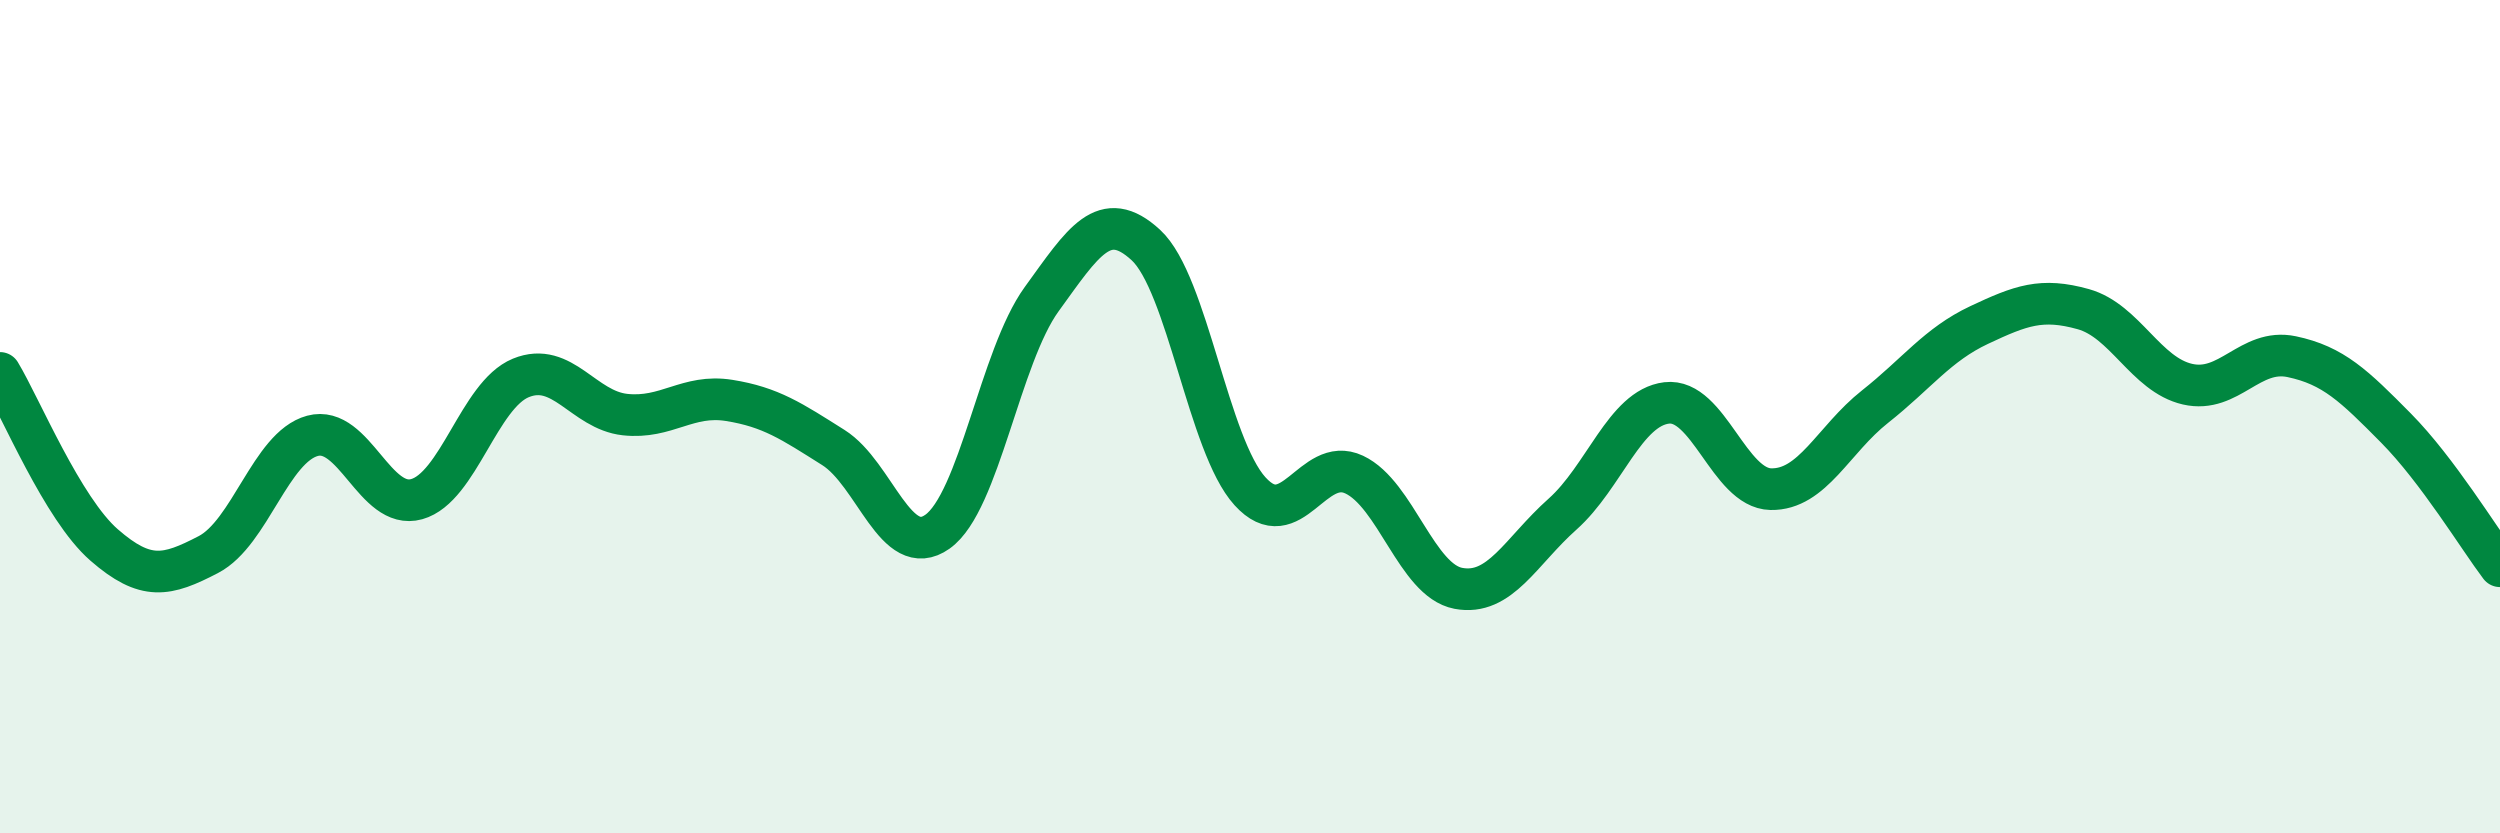
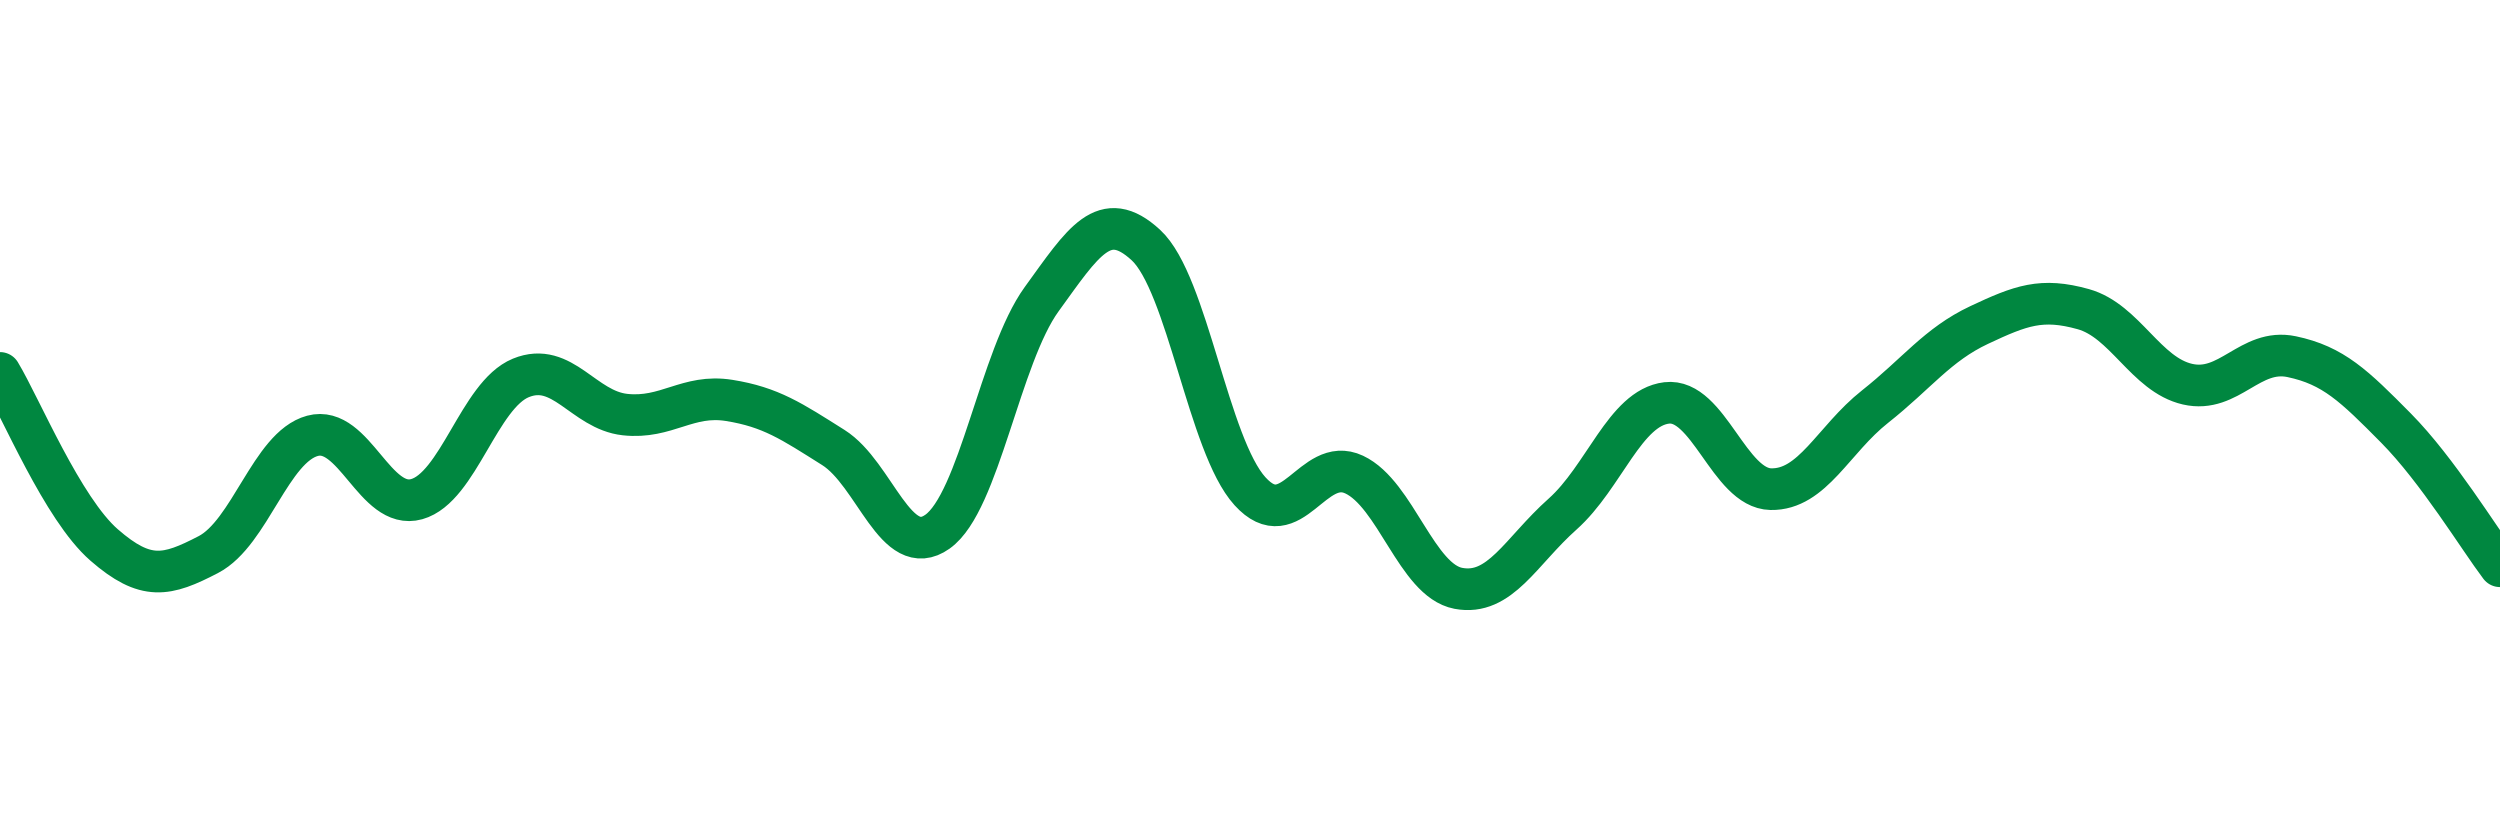
<svg xmlns="http://www.w3.org/2000/svg" width="60" height="20" viewBox="0 0 60 20">
-   <path d="M 0,8.95 C 0.5,9.78 1.5,12.21 2.5,13.08 C 3.5,13.95 4,13.83 5,13.31 C 6,12.79 6.5,10.73 7.5,10.46 C 8.5,10.19 9,12.26 10,11.98 C 11,11.7 11.5,9.48 12.5,9.07 C 13.5,8.66 14,9.84 15,9.95 C 16,10.06 16.5,9.45 17.5,9.61 C 18.5,9.77 19,10.11 20,10.74 C 21,11.37 21.5,13.47 22.5,12.76 C 23.5,12.05 24,8.56 25,7.18 C 26,5.8 26.5,4.96 27.5,5.88 C 28.5,6.8 29,10.69 30,11.79 C 31,12.89 31.5,10.92 32.5,11.39 C 33.5,11.86 34,13.93 35,14.12 C 36,14.31 36.5,13.23 37.5,12.34 C 38.5,11.45 39,9.79 40,9.67 C 41,9.55 41.5,11.72 42.5,11.74 C 43.5,11.76 44,10.55 45,9.76 C 46,8.97 46.5,8.27 47.5,7.8 C 48.5,7.33 49,7.14 50,7.42 C 51,7.7 51.5,8.99 52.5,9.22 C 53.5,9.45 54,8.35 55,8.56 C 56,8.77 56.5,9.26 57.5,10.27 C 58.5,11.28 59.5,12.93 60,13.59L60 20L0 20Z" fill="#008740" opacity="0.1" stroke-linecap="round" stroke-linejoin="round" />
  <path d="M 0,8.95 C 0.5,9.78 1.5,12.21 2.5,13.08 C 3.5,13.95 4,13.83 5,13.31 C 6,12.79 6.5,10.73 7.5,10.46 C 8.5,10.19 9,12.26 10,11.98 C 11,11.7 11.5,9.48 12.5,9.07 C 13.5,8.66 14,9.84 15,9.95 C 16,10.06 16.5,9.45 17.5,9.61 C 18.5,9.77 19,10.11 20,10.74 C 21,11.37 21.5,13.47 22.5,12.76 C 23.5,12.05 24,8.56 25,7.18 C 26,5.8 26.5,4.96 27.5,5.88 C 28.5,6.8 29,10.69 30,11.79 C 31,12.89 31.5,10.92 32.5,11.39 C 33.5,11.86 34,13.93 35,14.12 C 36,14.31 36.5,13.23 37.5,12.34 C 38.5,11.45 39,9.79 40,9.67 C 41,9.55 41.5,11.72 42.5,11.74 C 43.5,11.76 44,10.55 45,9.76 C 46,8.97 46.5,8.27 47.5,7.8 C 48.5,7.33 49,7.14 50,7.42 C 51,7.7 51.5,8.99 52.5,9.22 C 53.5,9.45 54,8.35 55,8.56 C 56,8.77 56.5,9.26 57.5,10.27 C 58.5,11.28 59.5,12.93 60,13.59" stroke="#008740" stroke-width="1" fill="none" stroke-linecap="round" stroke-linejoin="round" />
</svg>